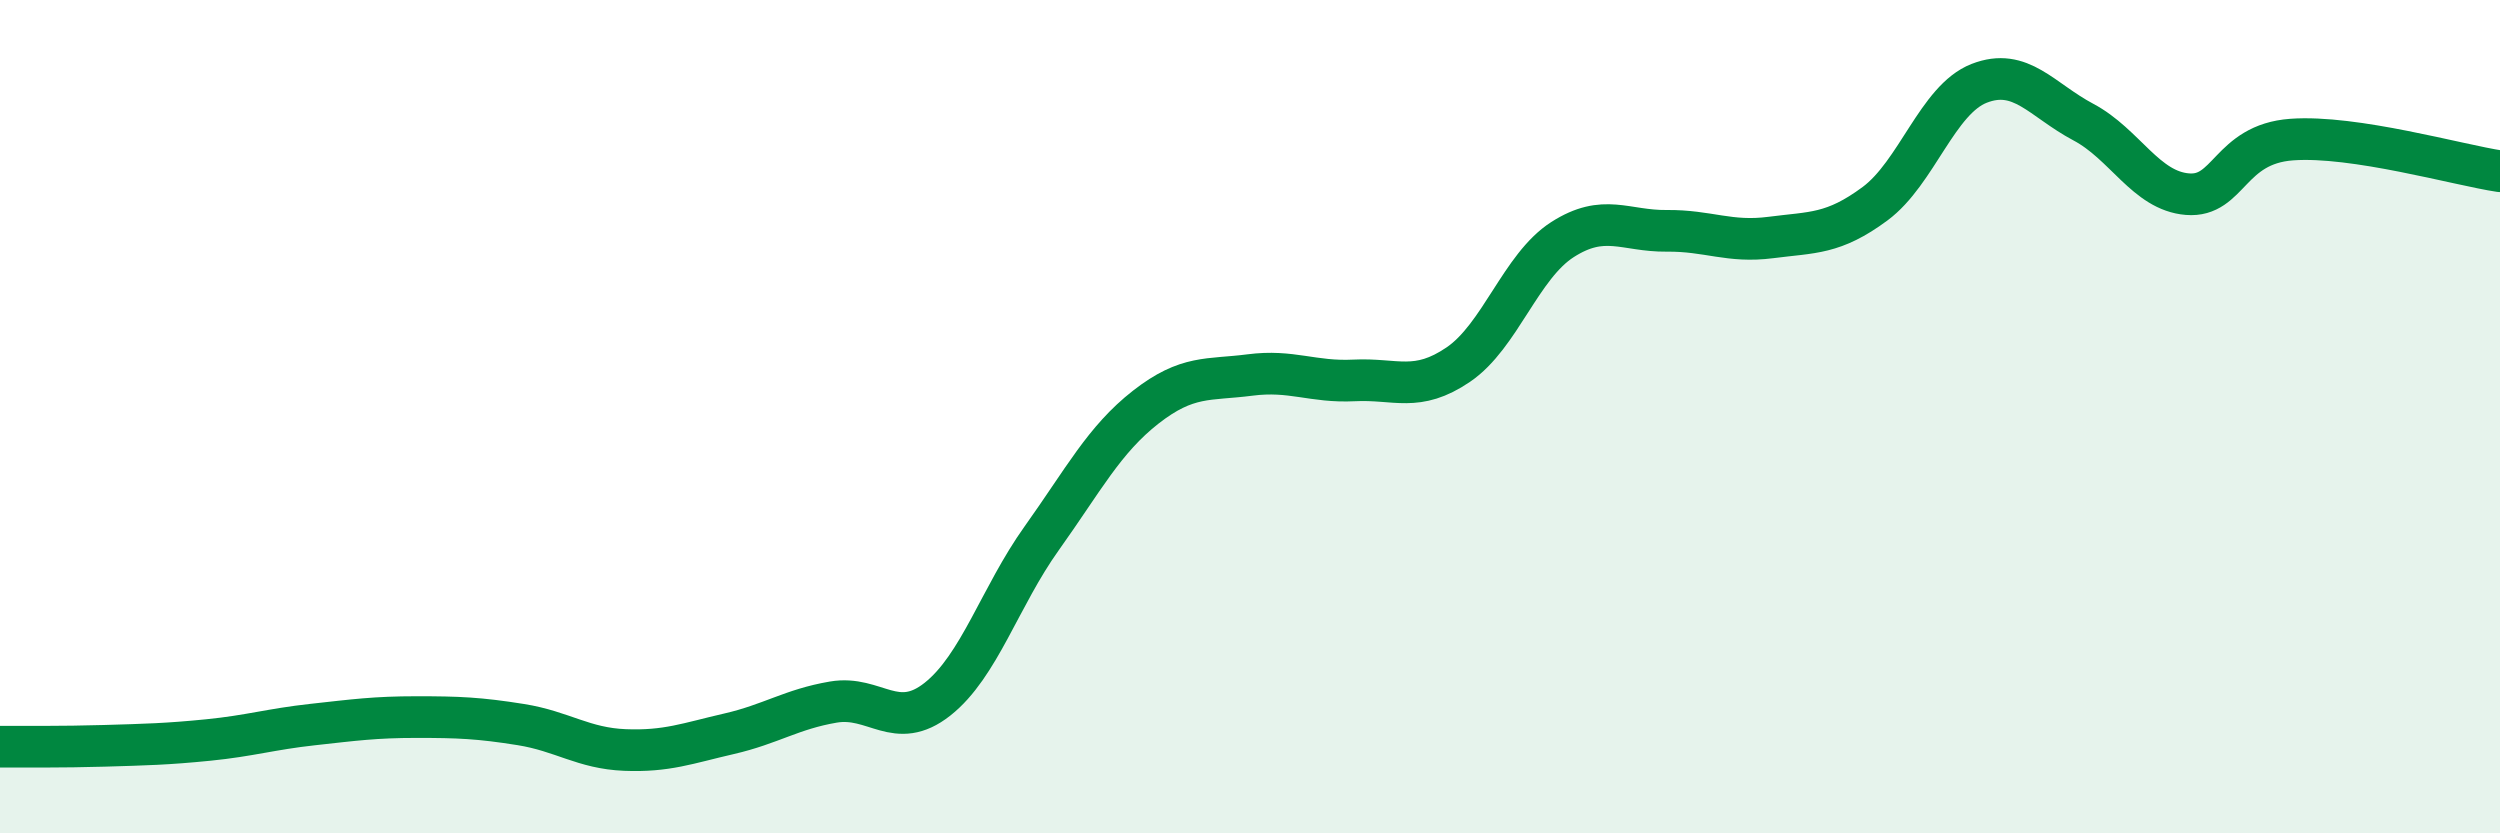
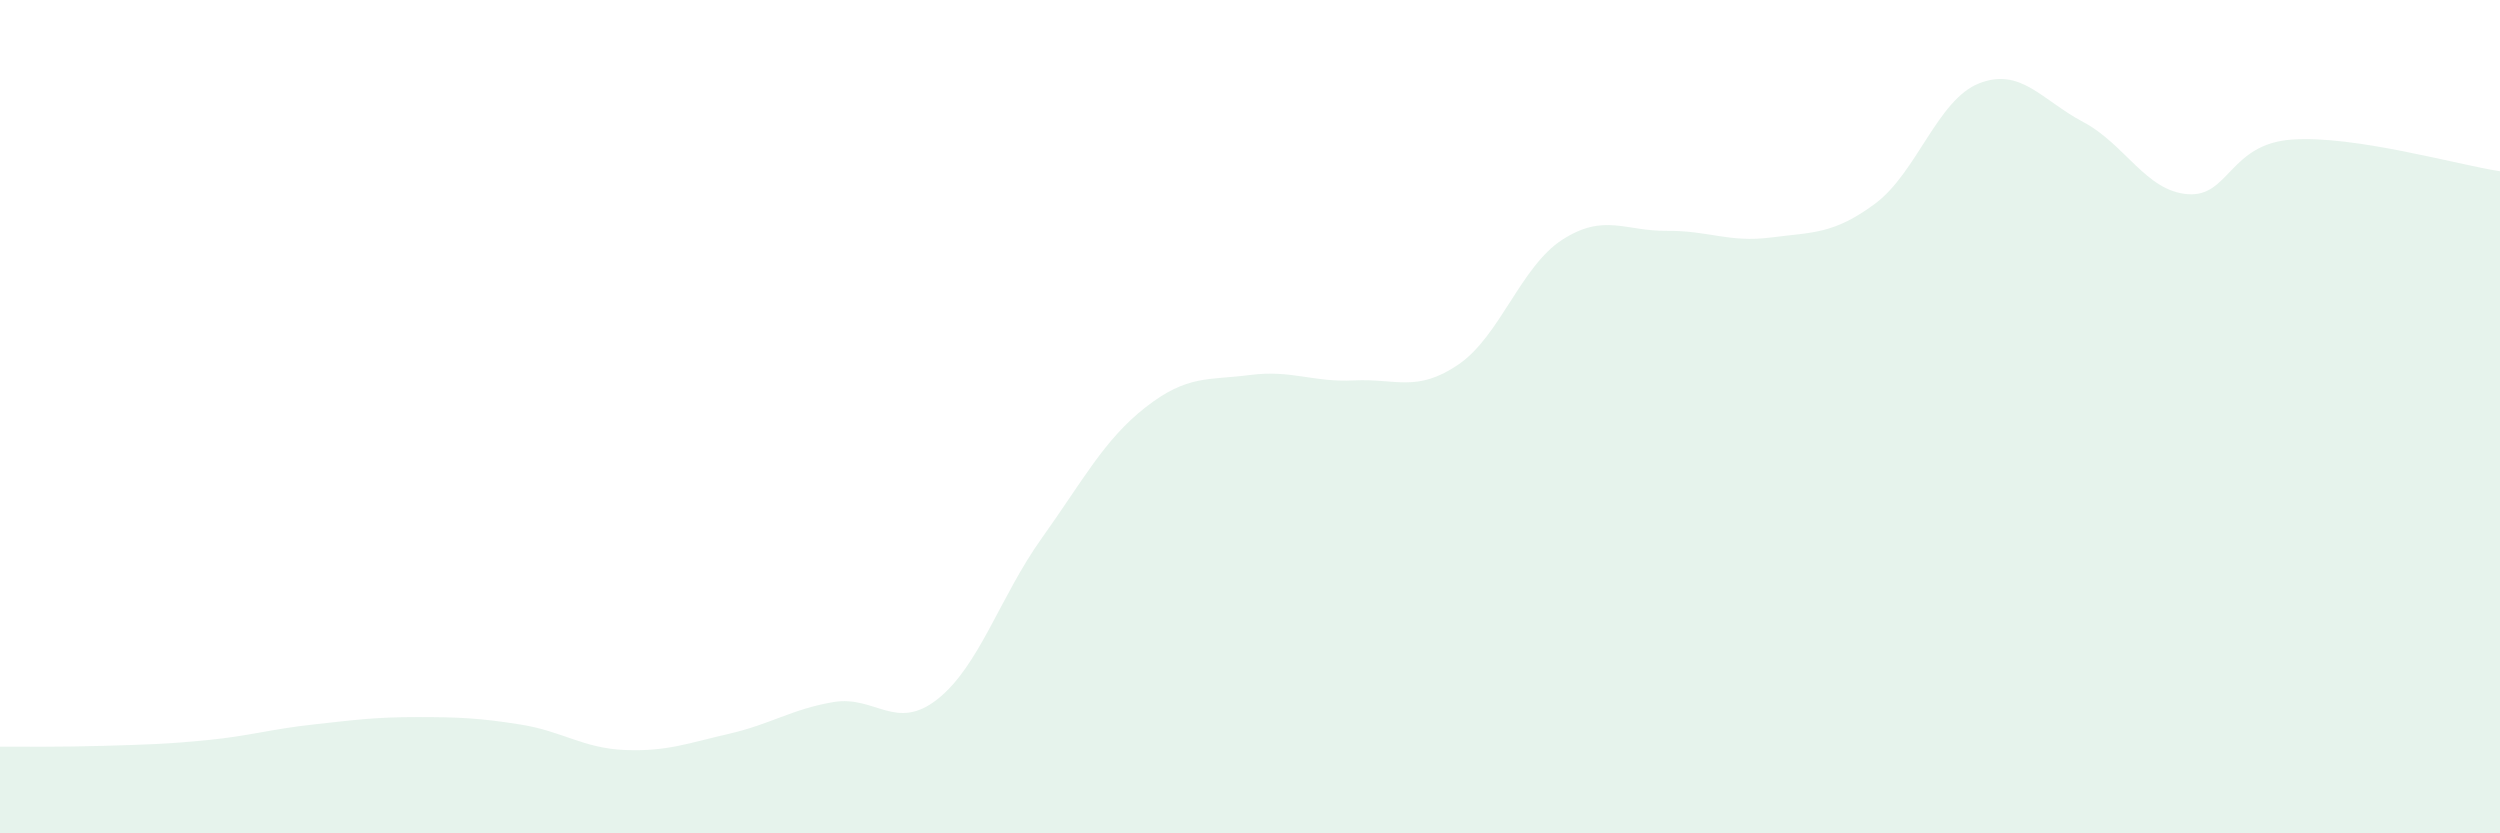
<svg xmlns="http://www.w3.org/2000/svg" width="60" height="20" viewBox="0 0 60 20">
  <path d="M 0,17.92 C 0.5,17.92 1.5,17.93 2.5,17.9 C 3.5,17.87 4,17.86 5,17.76 C 6,17.66 6.5,17.5 7.5,17.39 C 8.5,17.28 9,17.21 10,17.21 C 11,17.21 11.5,17.23 12.5,17.39 C 13.5,17.55 14,17.96 15,18 C 16,18.04 16.5,17.84 17.5,17.61 C 18.5,17.38 19,17.02 20,16.85 C 21,16.68 21.5,17.57 22.5,16.78 C 23.5,15.99 24,14.32 25,12.92 C 26,11.52 26.5,10.55 27.5,9.77 C 28.5,8.99 29,9.13 30,9 C 31,8.87 31.5,9.18 32.5,9.13 C 33.5,9.08 34,9.43 35,8.75 C 36,8.07 36.5,6.39 37.5,5.75 C 38.5,5.11 39,5.55 40,5.54 C 41,5.53 41.5,5.83 42.5,5.7 C 43.5,5.57 44,5.63 45,4.89 C 46,4.15 46.5,2.39 47.5,2 C 48.5,1.61 49,2.4 50,2.93 C 51,3.46 51.5,4.58 52.5,4.66 C 53.5,4.74 53.5,3.46 55,3.35 C 56.5,3.24 59,3.96 60,4.11L60 20L0 20Z" fill="#008740" opacity="0.1" stroke-linecap="round" stroke-linejoin="round" />
-   <path d="M 0,17.92 C 0.5,17.92 1.5,17.93 2.5,17.9 C 3.5,17.87 4,17.86 5,17.76 C 6,17.66 6.5,17.5 7.5,17.39 C 8.5,17.28 9,17.21 10,17.21 C 11,17.21 11.5,17.23 12.5,17.39 C 13.5,17.55 14,17.96 15,18 C 16,18.04 16.5,17.84 17.5,17.61 C 18.5,17.38 19,17.02 20,16.85 C 21,16.68 21.5,17.57 22.5,16.78 C 23.5,15.99 24,14.32 25,12.92 C 26,11.52 26.5,10.55 27.5,9.77 C 28.5,8.99 29,9.13 30,9 C 31,8.87 31.5,9.18 32.5,9.13 C 33.5,9.08 34,9.43 35,8.75 C 36,8.07 36.5,6.39 37.5,5.75 C 38.5,5.11 39,5.55 40,5.54 C 41,5.53 41.5,5.83 42.5,5.7 C 43.5,5.57 44,5.63 45,4.89 C 46,4.15 46.5,2.39 47.5,2 C 48.5,1.61 49,2.4 50,2.93 C 51,3.46 51.5,4.58 52.5,4.66 C 53.5,4.74 53.5,3.46 55,3.35 C 56.5,3.24 59,3.96 60,4.11" stroke="#008740" stroke-width="1" fill="none" stroke-linecap="round" stroke-linejoin="round" />
</svg>